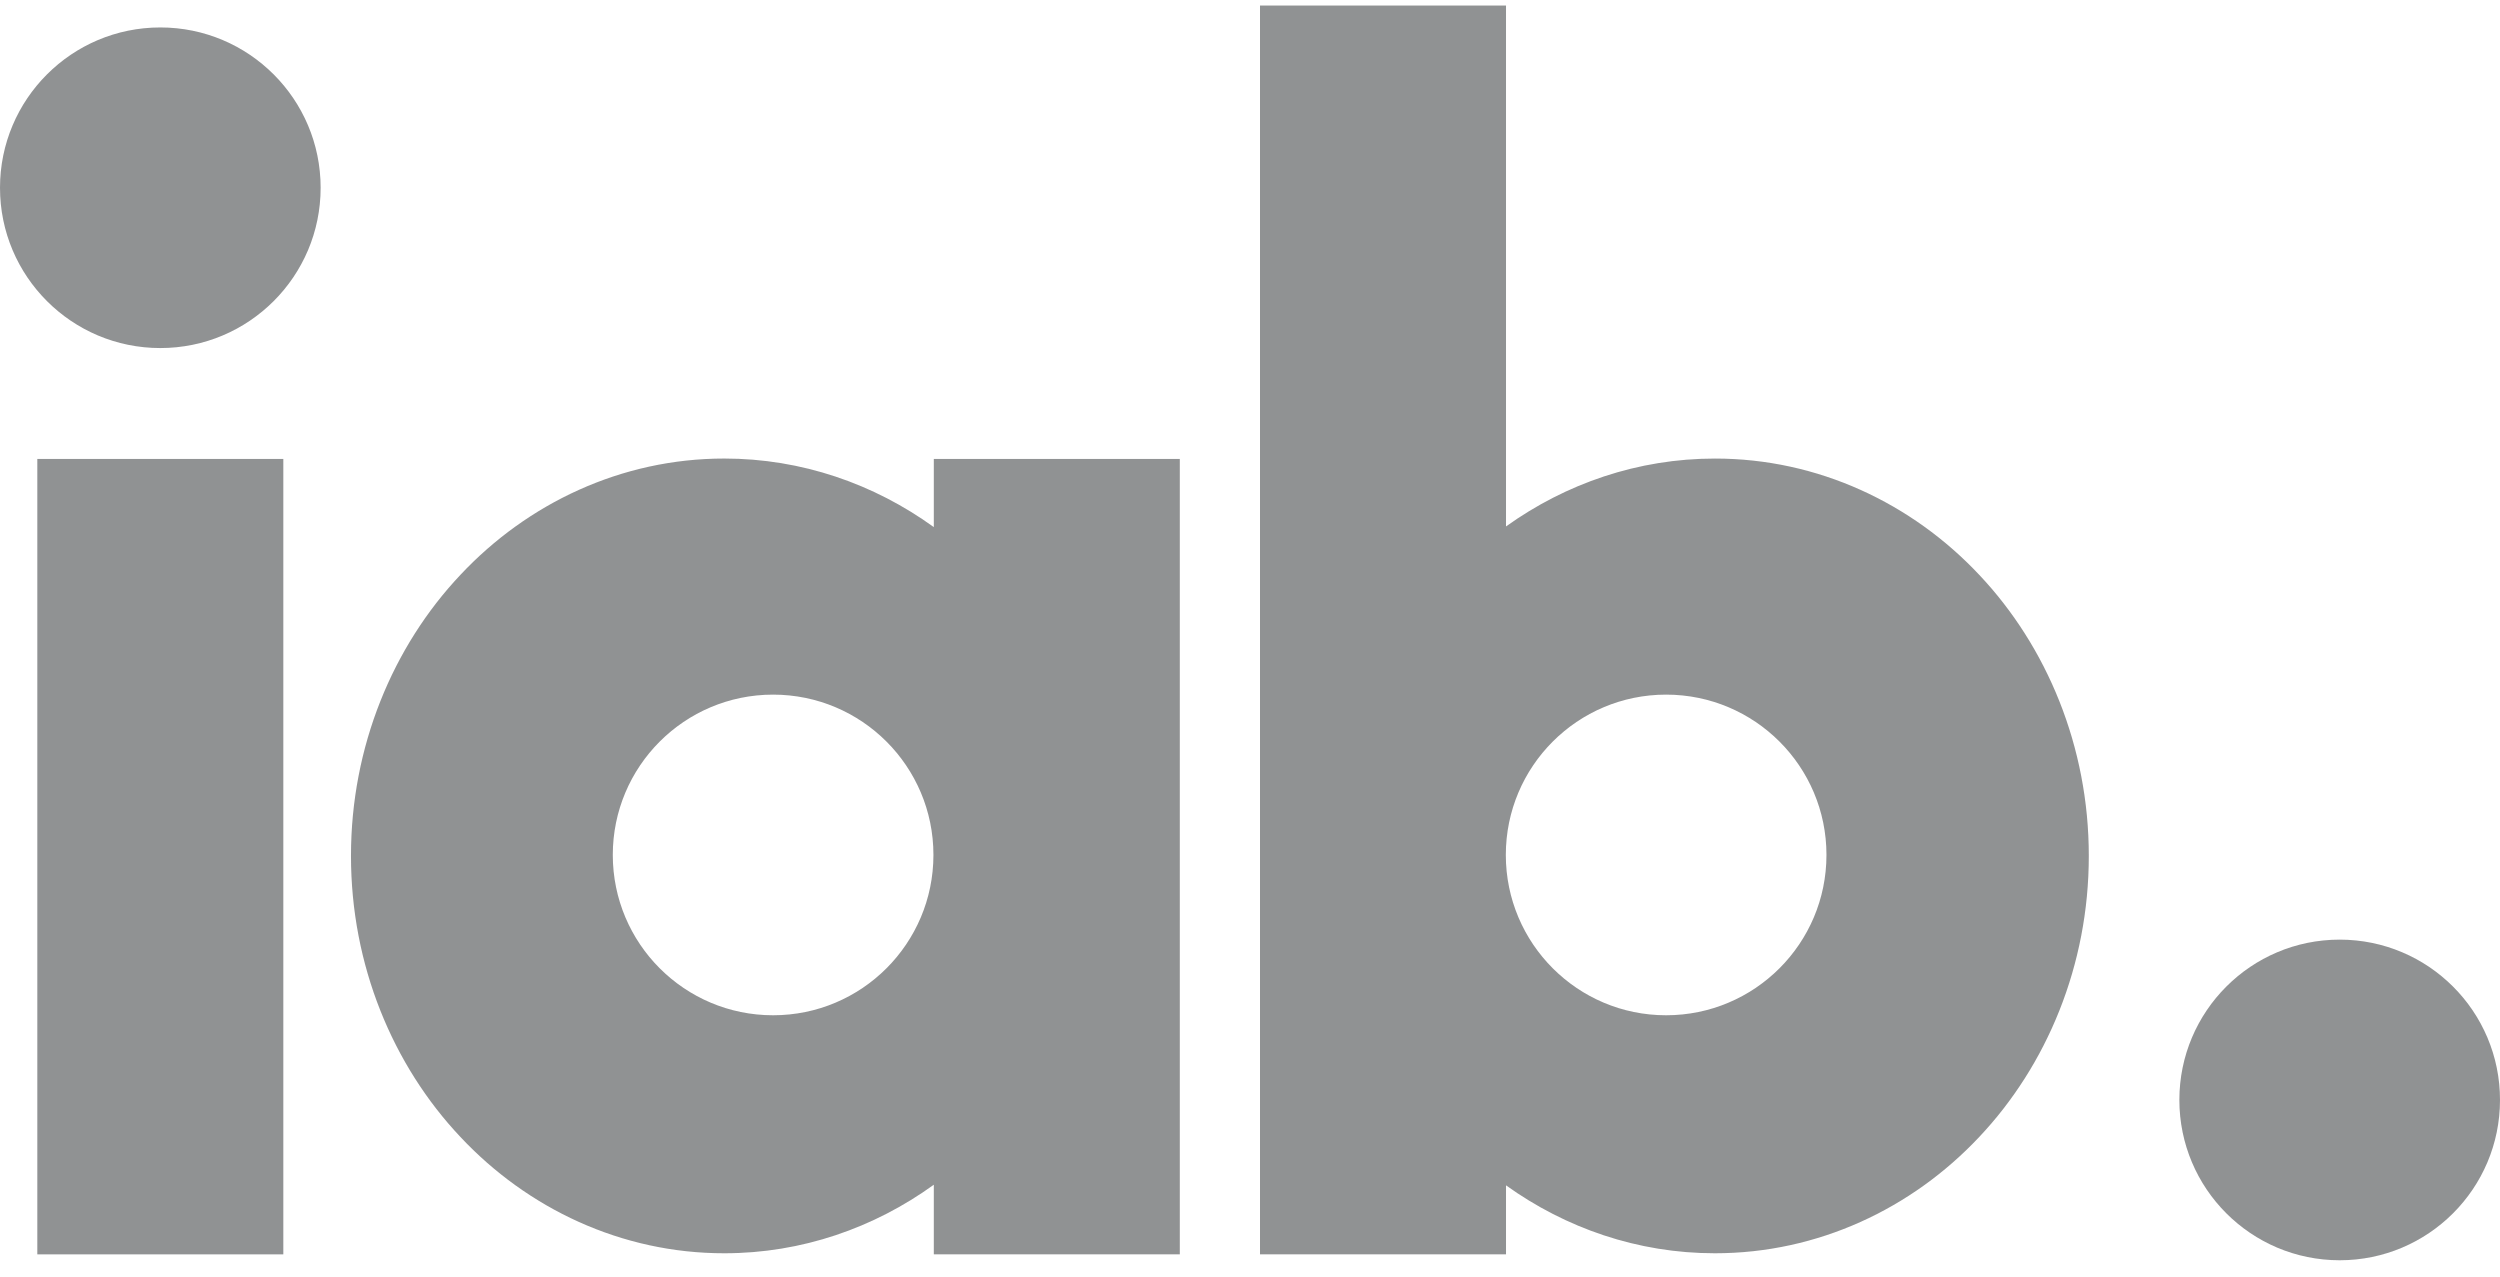
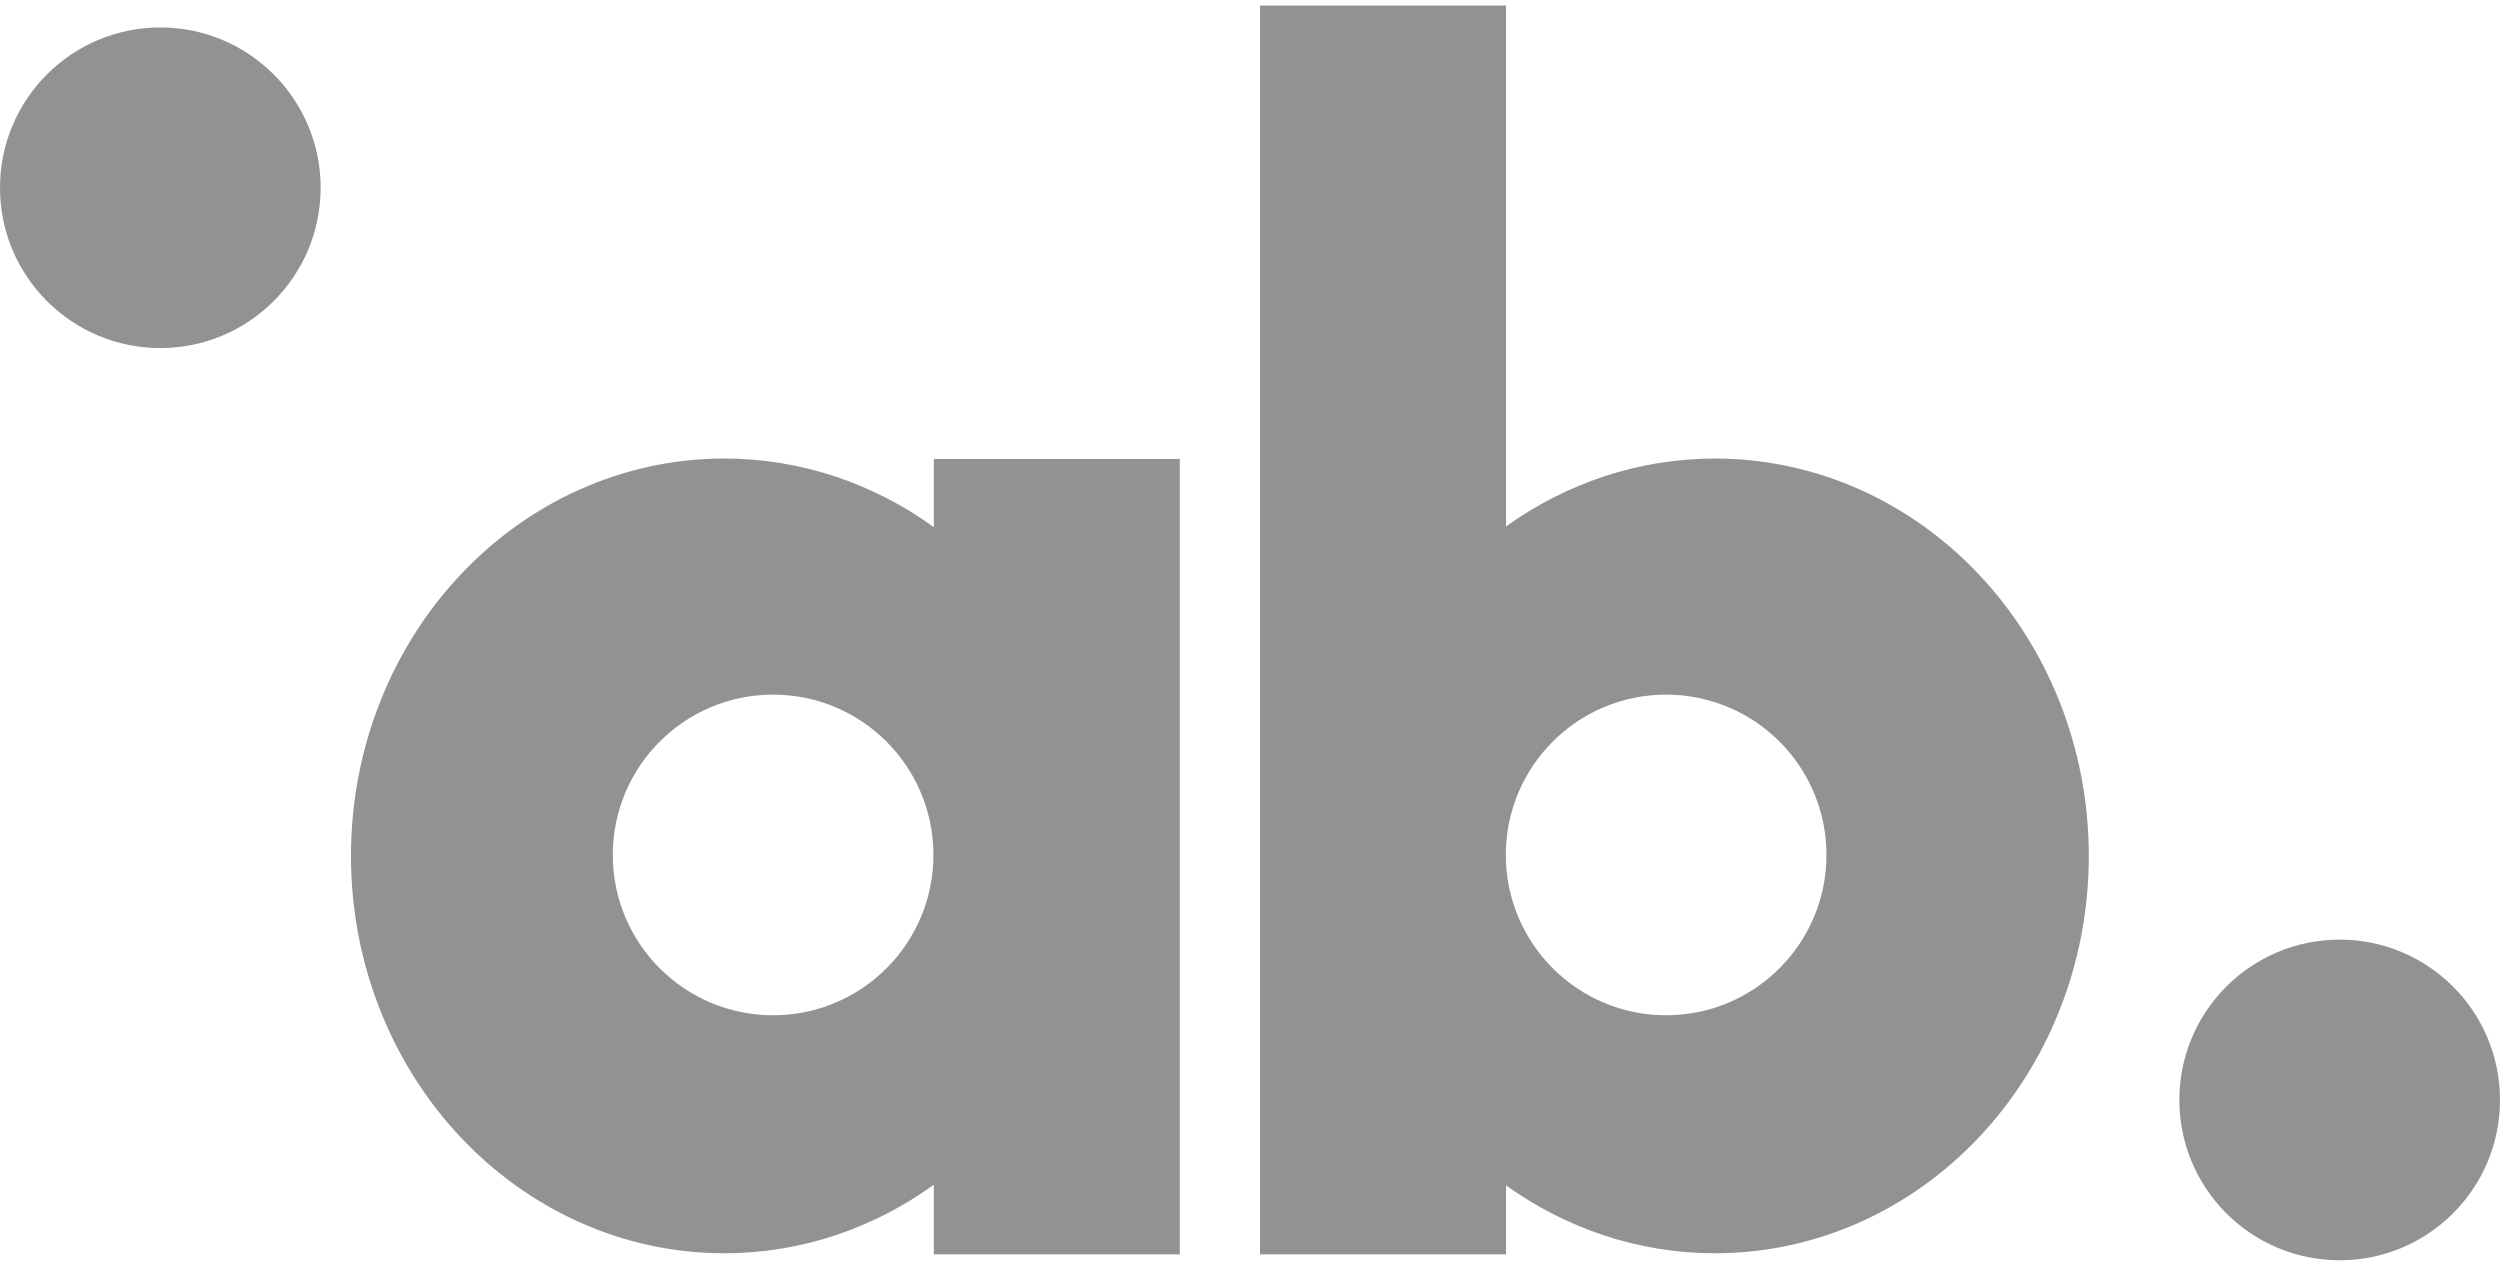
<svg xmlns="http://www.w3.org/2000/svg" width="94px" height="48px" viewBox="0 0 94 48" version="1.1">
  <title>iab-seeklogo.com</title>
  <desc>Created with Sketch.</desc>
  <defs />
  <g id="Final" stroke="none" stroke-width="1" fill="none" fill-rule="evenodd" opacity="0.75">
    <g id="About-Us" transform="translate(-279, -2112)" fill="#0A0D10">
      <g id="Group-2" transform="translate(140, 1897)">
        <g id="IAB" transform="translate(0, 215)" opacity="0.6">
          <g id="iab-seeklogo.com" transform="translate(139, 0)">
            <path d="M87.972,35.33 C84.642,35.33 81.944,38.029 81.944,41.358 C81.944,44.687 84.642,47.386 87.972,47.386 C91.301,47.386 94,44.687 94,41.358 C94,38.029 91.301,35.33 87.972,35.33" id="Fill-1" />
            <path d="M6.028,1.032 C2.699,1.032 0,3.731 0,7.06 C0,10.389 2.699,13.087 6.028,13.087 C9.357,13.087 12.056,10.389 12.056,7.06 C12.056,3.731 9.357,1.032 6.028,1.032" id="Fill-2" />
-             <polygon id="Fill-3" points="1.403 47.164 10.653 47.164 10.653 17.256 1.403 17.256" />
            <path d="M74.423,21.618 C71.893,18.922 68.352,17.24 64.483,17.242 C61.584,17.24 58.87,18.186 56.626,19.794 L56.626,0.208 L47.376,0.208 L47.376,47.164 L56.626,47.164 L56.626,44.569 C58.868,46.177 61.579,47.123 64.477,47.123 L64.483,47.123 C68.352,47.124 71.893,45.442 74.423,42.746 C76.959,40.057 78.541,36.294 78.539,32.182 C78.541,28.071 76.959,24.306 74.423,21.618 M62.645,38.174 C59.317,38.174 56.619,35.474 56.619,32.145 C56.619,28.816 59.317,26.118 62.645,26.118 C65.975,26.118 68.675,28.816 68.675,32.145 C68.675,35.474 65.975,38.174 62.645,38.174" id="Fill-4" />
-             <path d="M35.111,17.256 L35.111,19.819 C32.864,18.195 30.141,17.24 27.232,17.241 C23.369,17.24 19.834,18.922 17.308,21.618 C14.773,24.306 13.195,28.07 13.197,32.182 C13.195,36.294 14.773,40.057 17.308,42.746 C19.834,45.443 23.369,47.125 27.232,47.123 L27.24,47.123 C30.145,47.123 32.867,46.168 35.111,44.546 L35.111,47.164 L44.361,47.164 L44.361,17.256 L35.111,17.256 Z M29.068,38.174 C25.739,38.174 23.041,35.475 23.041,32.145 C23.041,28.816 25.739,26.118 29.068,26.118 C32.398,26.118 35.097,28.816 35.097,32.145 C35.097,35.475 32.398,38.174 29.068,38.174 Z" id="Fill-5" />
+             <path d="M35.111,17.256 L35.111,19.819 C32.864,18.195 30.141,17.24 27.232,17.241 C23.369,17.24 19.834,18.922 17.308,21.618 C14.773,24.306 13.195,28.07 13.197,32.182 C13.195,36.294 14.773,40.057 17.308,42.746 C19.834,45.443 23.369,47.125 27.232,47.123 L27.24,47.123 C30.145,47.123 32.867,46.168 35.111,44.546 L35.111,47.164 L44.361,47.164 L44.361,17.256 L35.111,17.256 M29.068,38.174 C25.739,38.174 23.041,35.475 23.041,32.145 C23.041,28.816 25.739,26.118 29.068,26.118 C32.398,26.118 35.097,28.816 35.097,32.145 C35.097,35.475 32.398,38.174 29.068,38.174 Z" id="Fill-5" />
          </g>
        </g>
      </g>
    </g>
  </g>
</svg>